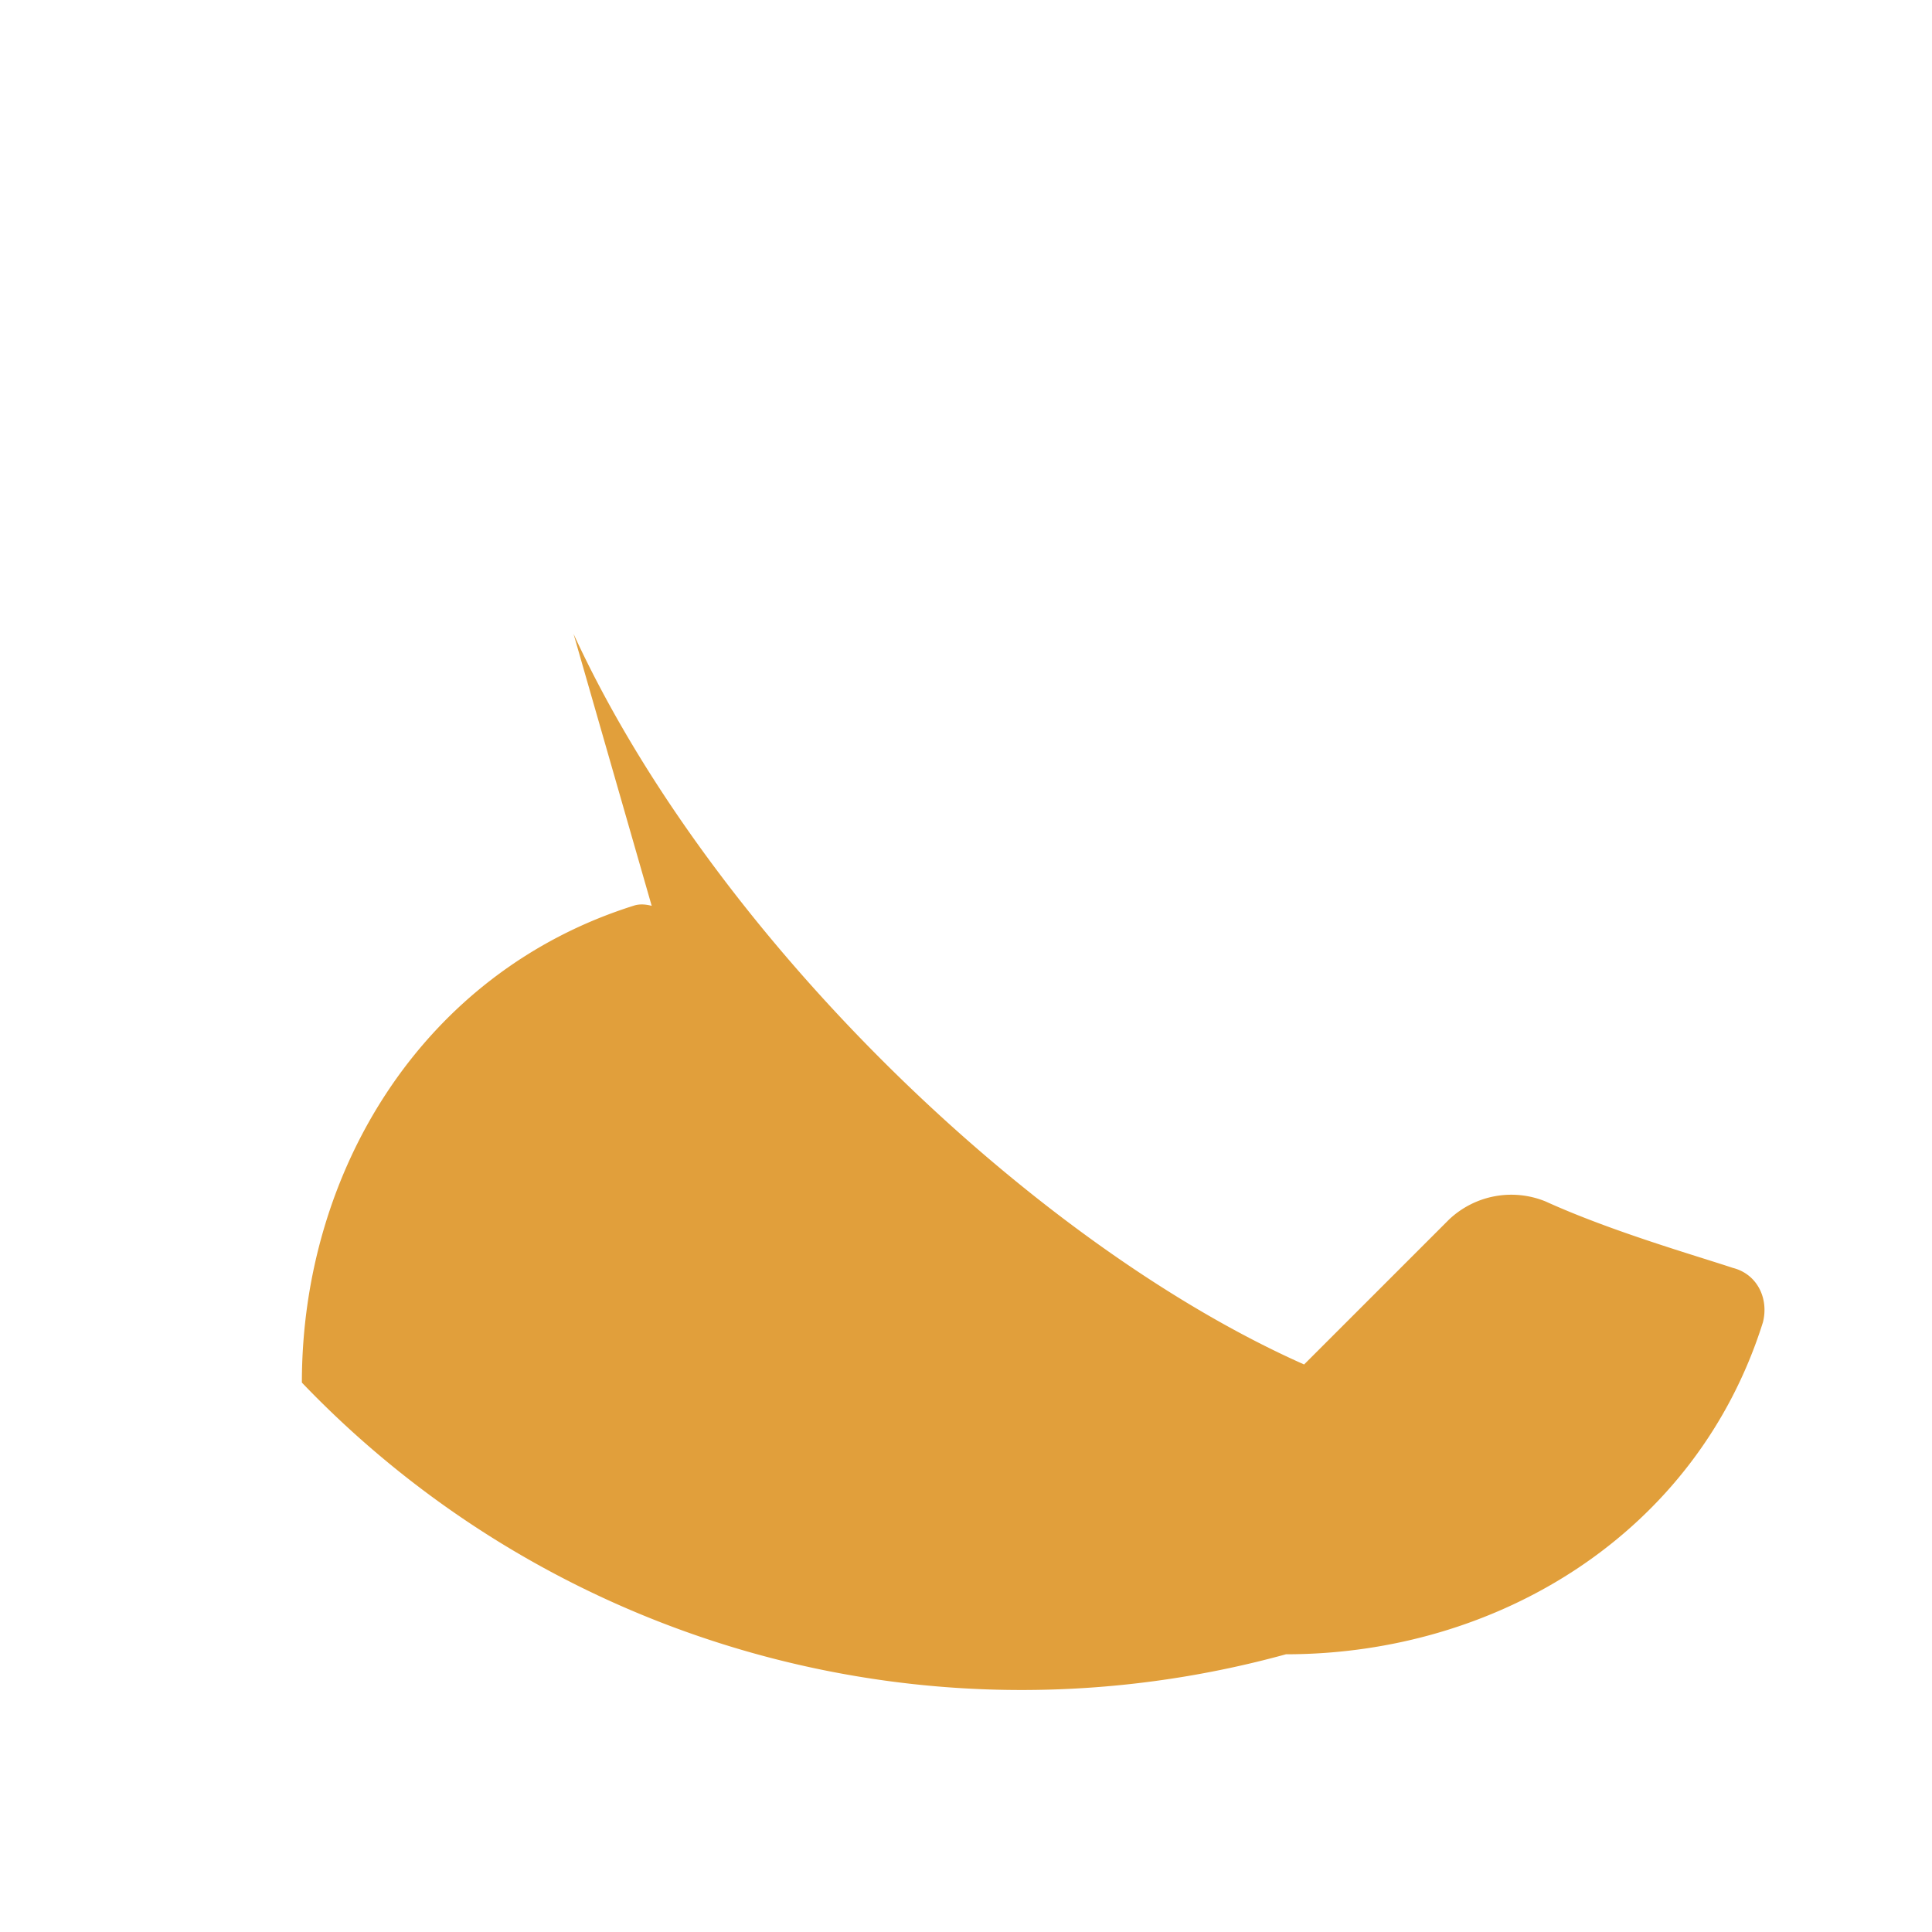
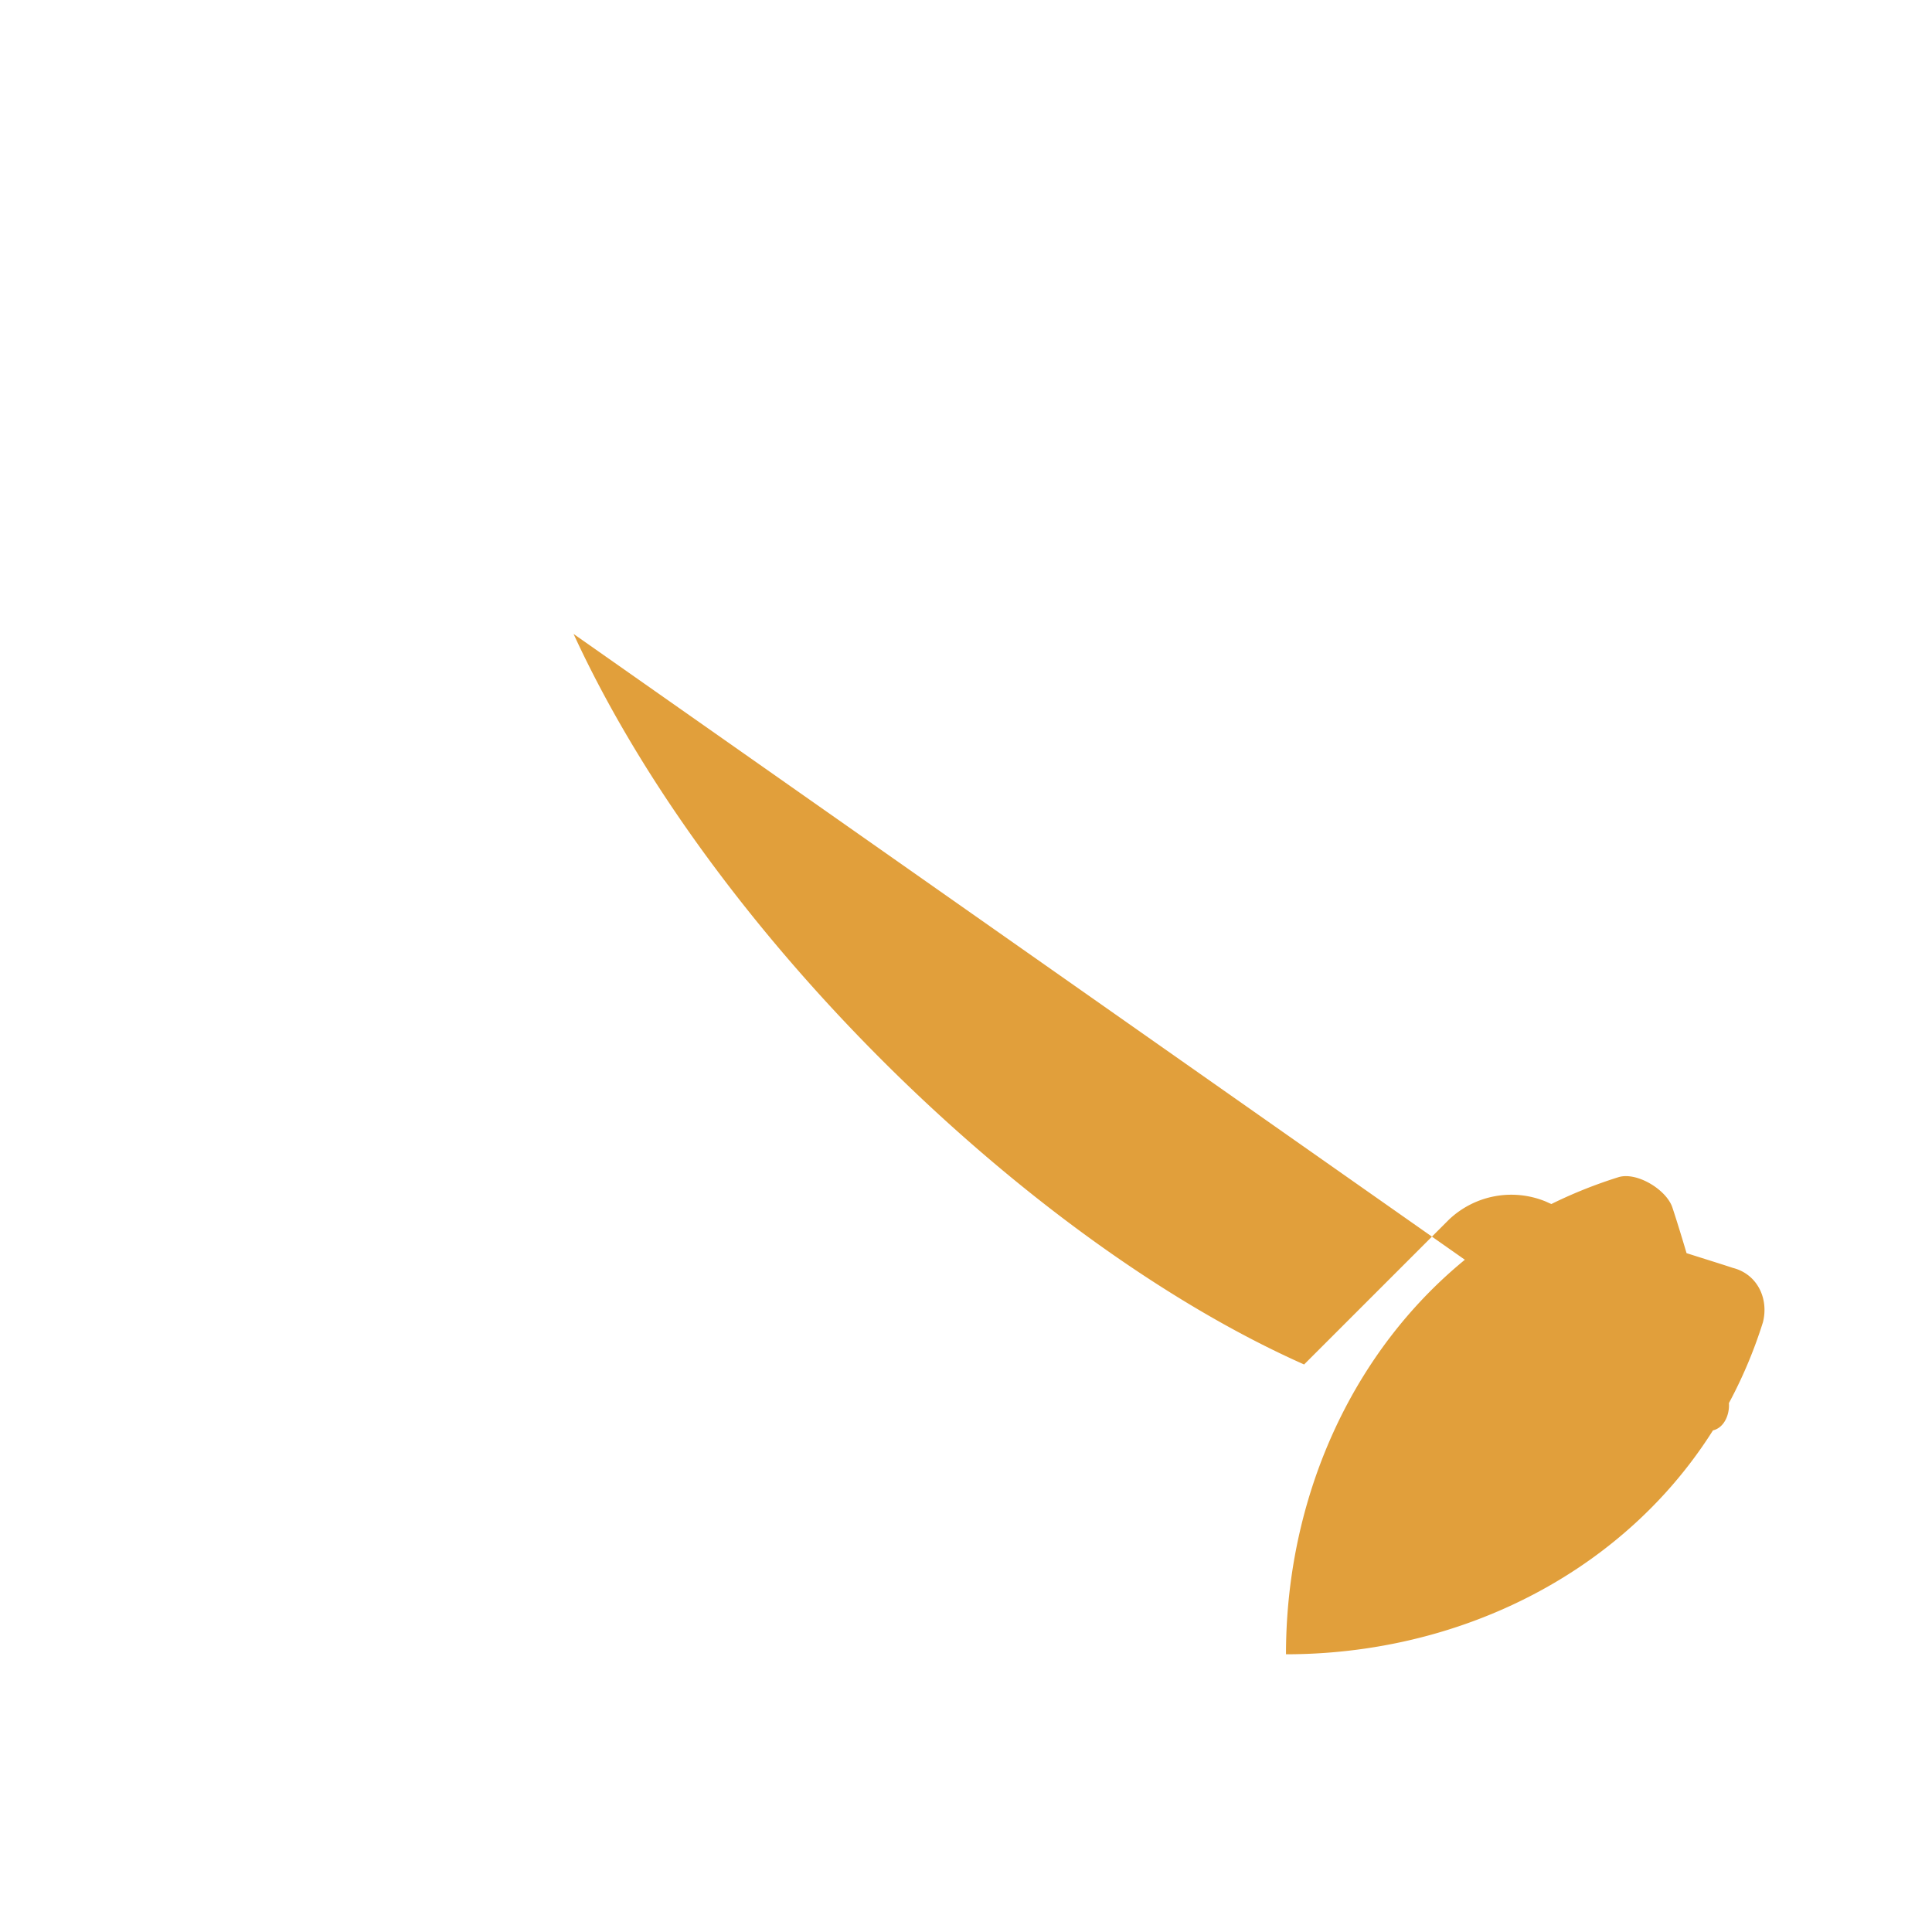
<svg xmlns="http://www.w3.org/2000/svg" width="32" height="32" viewBox="0 0 32 32">
-   <rect width="32" height="32" fill="none" />
-   <path d="M9.5 10.5c2.3 5 7.6 10.1 12.1 12.1l2.4-2.4a1.5 1.5 0 0 1 1.6-.3c1.1.5 2.5.9 3.1 1.1.4.1.6.5.5.9-1.1 3.5-4.4 5.5-7.9 5.5A16.5 16.5 0 0 1 5 22.9c0-3.5 2-6.8 5.5-7.9.3-.1.8.2.9.5.2.6.6 2 .9 3.1.1.2 0 .6-.3.6z" fill="#E19F3B" />
+   <path d="M9.5 10.5c2.3 5 7.6 10.1 12.1 12.1l2.4-2.4a1.5 1.5 0 0 1 1.6-.3c1.1.5 2.5.9 3.1 1.1.4.1.6.5.5.9-1.1 3.5-4.4 5.5-7.9 5.5c0-3.5 2-6.8 5.5-7.9.3-.1.8.2.9.5.2.6.6 2 .9 3.1.1.2 0 .6-.3.6z" fill="#E19F3B" />
</svg>